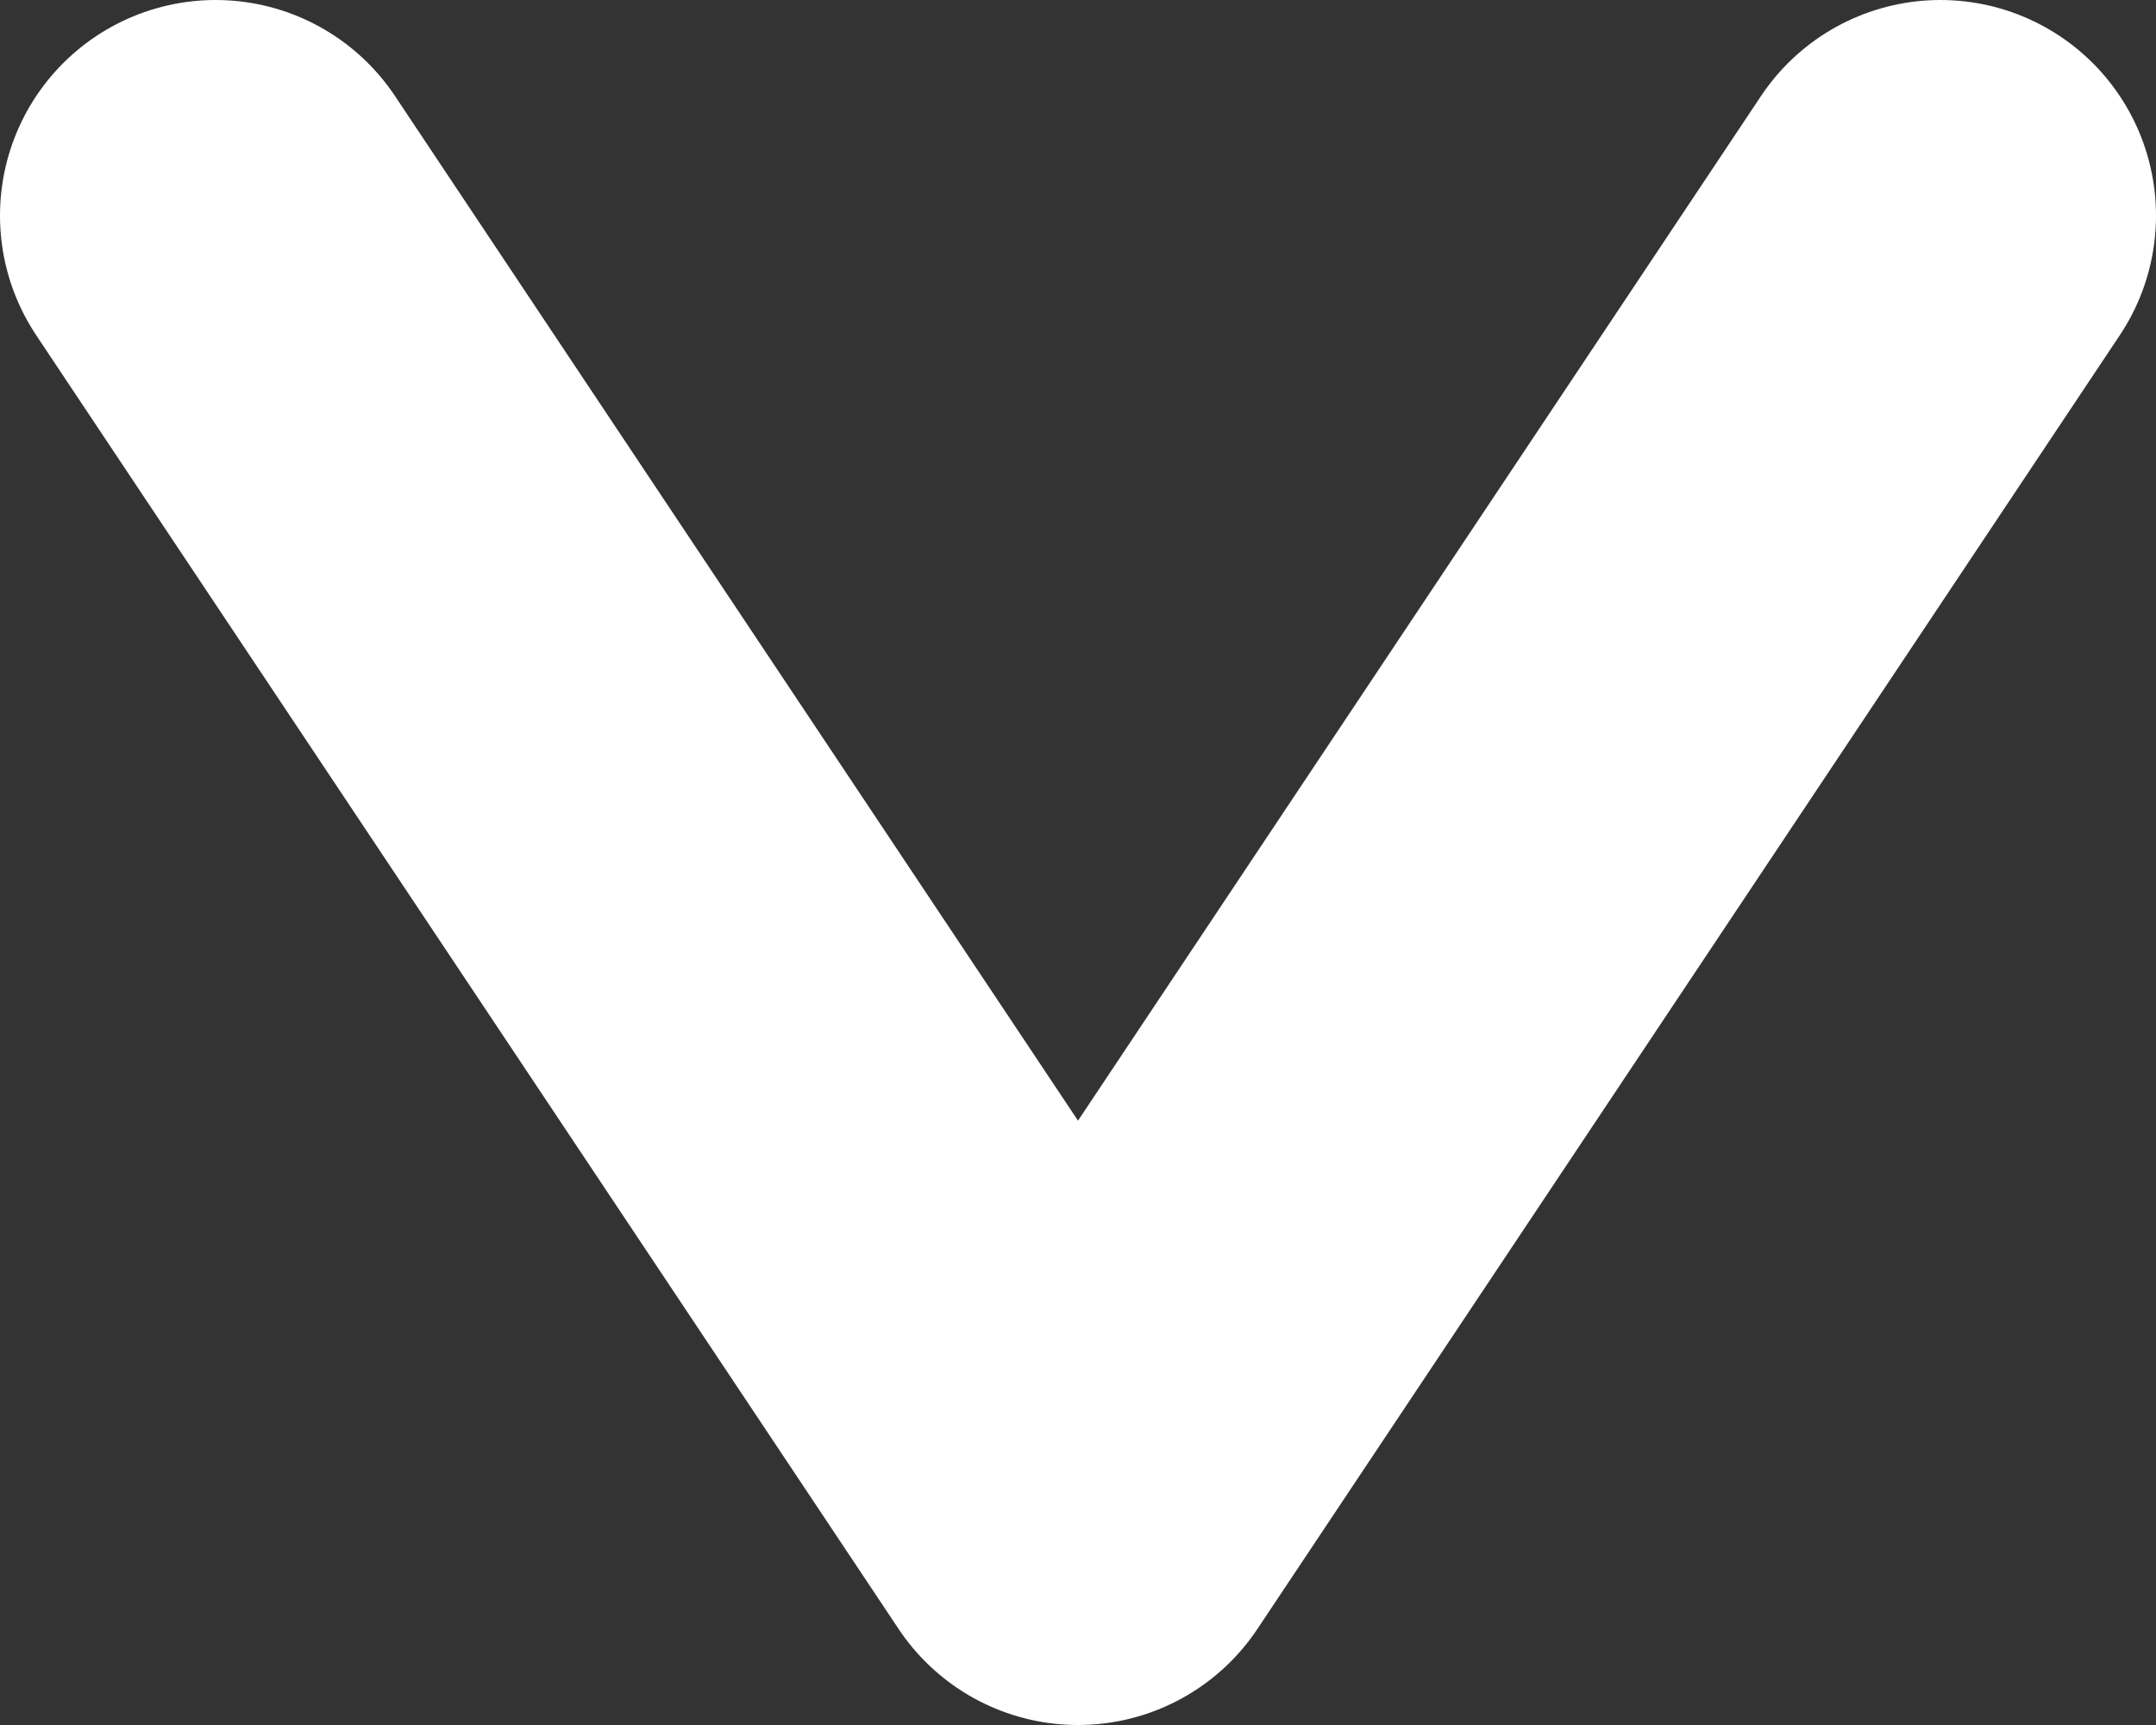
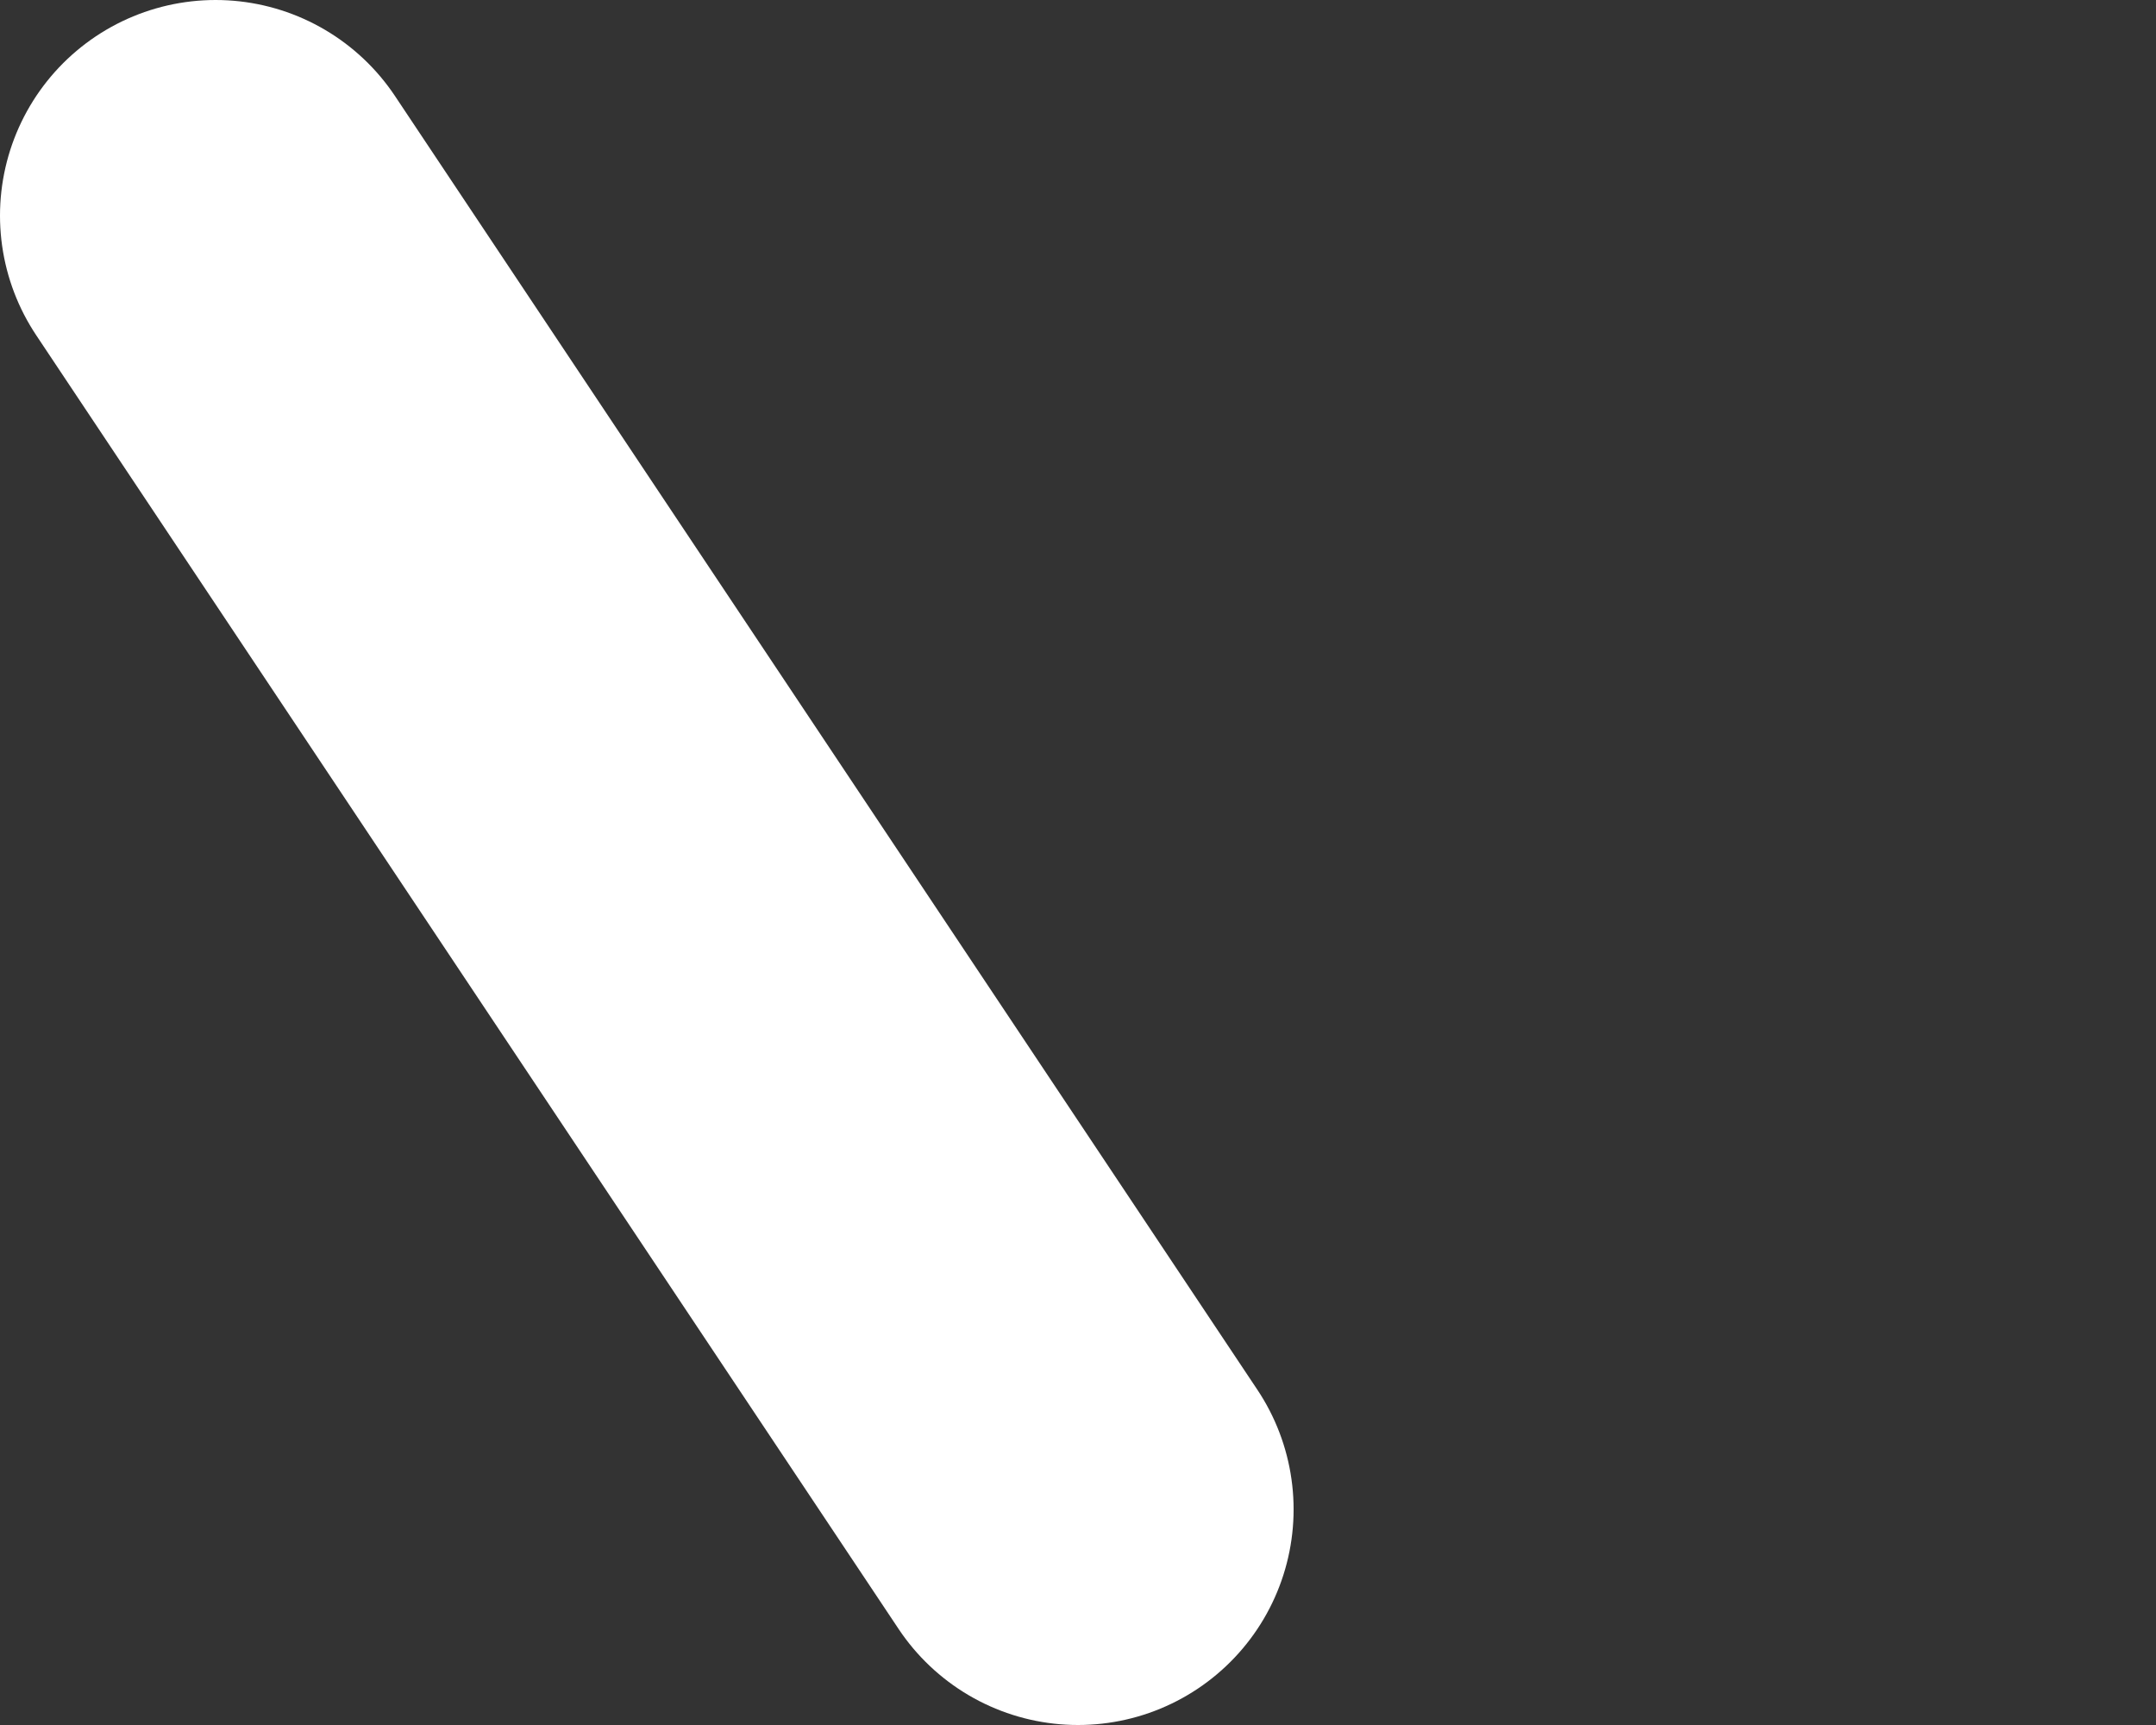
<svg xmlns="http://www.w3.org/2000/svg" width="10" height="8" viewBox="0 0 10 8" fill="none">
  <rect x="0" y="0" width="10" height="8" fill="#333333" stroke="none" />
-   <path d="M1 1L5 7L9 1" stroke="white" stroke-width="2" stroke-linecap="round" stroke-linejoin="round" />
+   <path d="M1 1L5 7" stroke="white" stroke-width="2" stroke-linecap="round" stroke-linejoin="round" />
</svg>